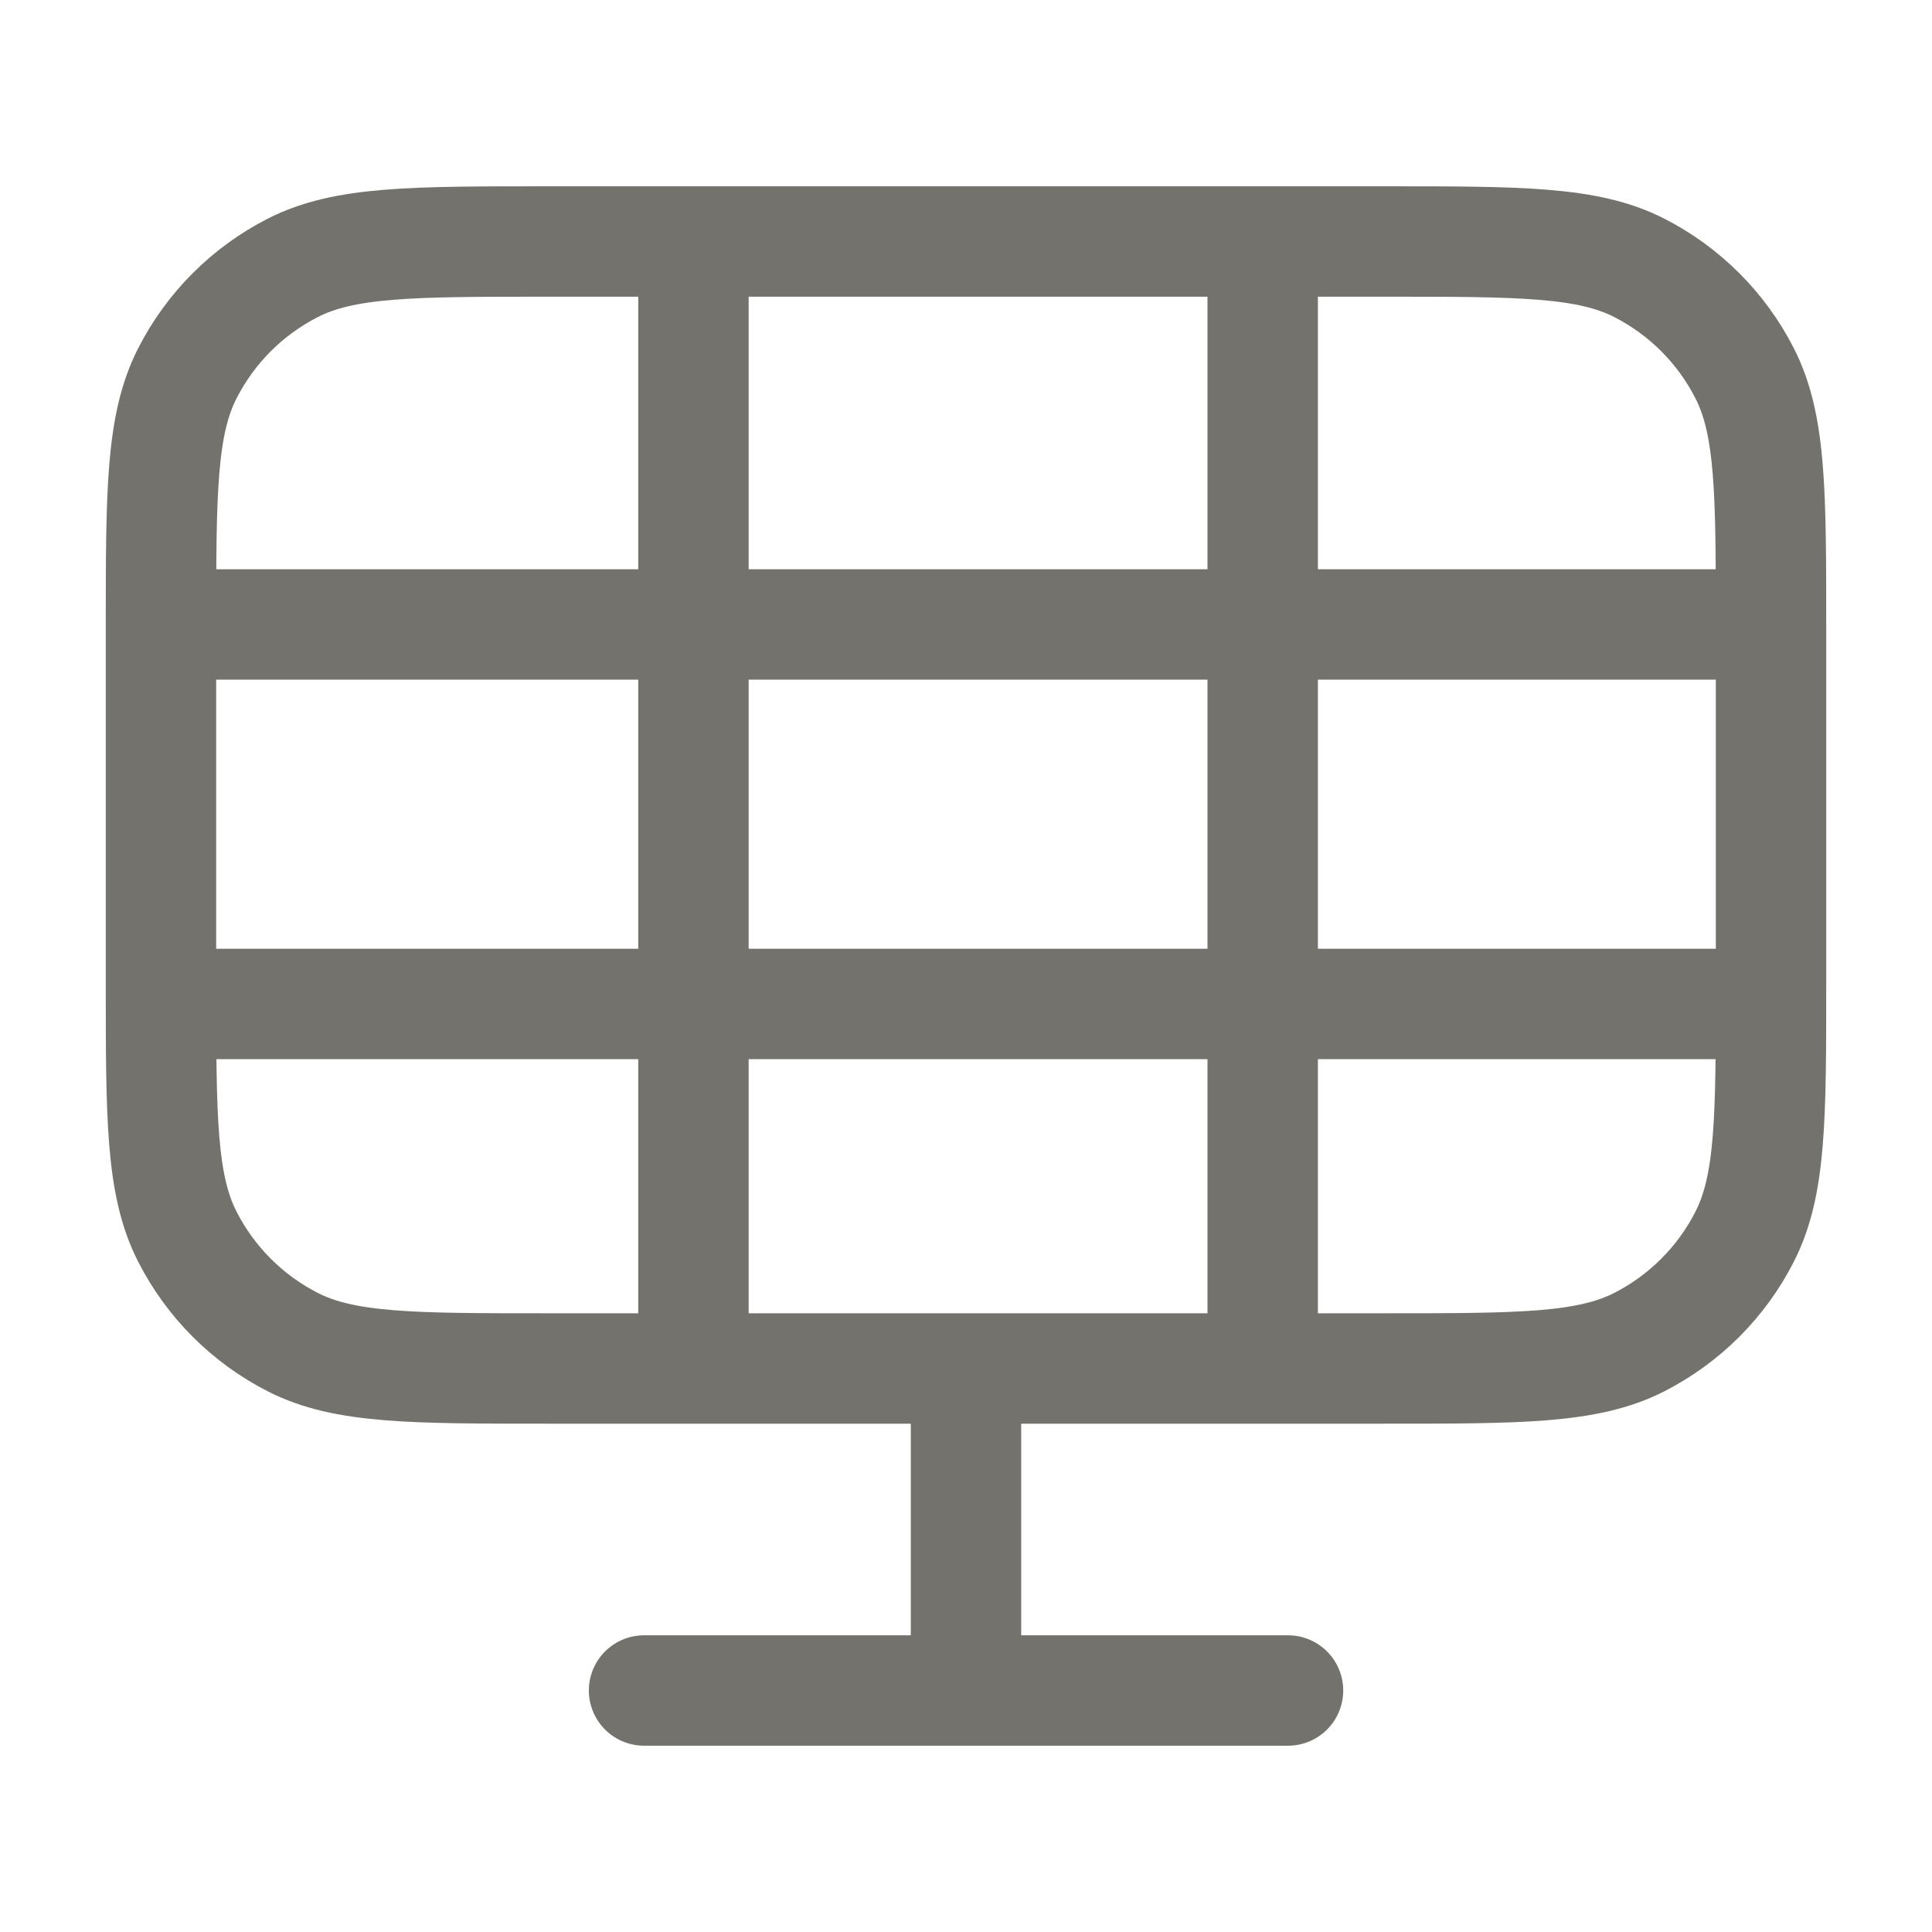
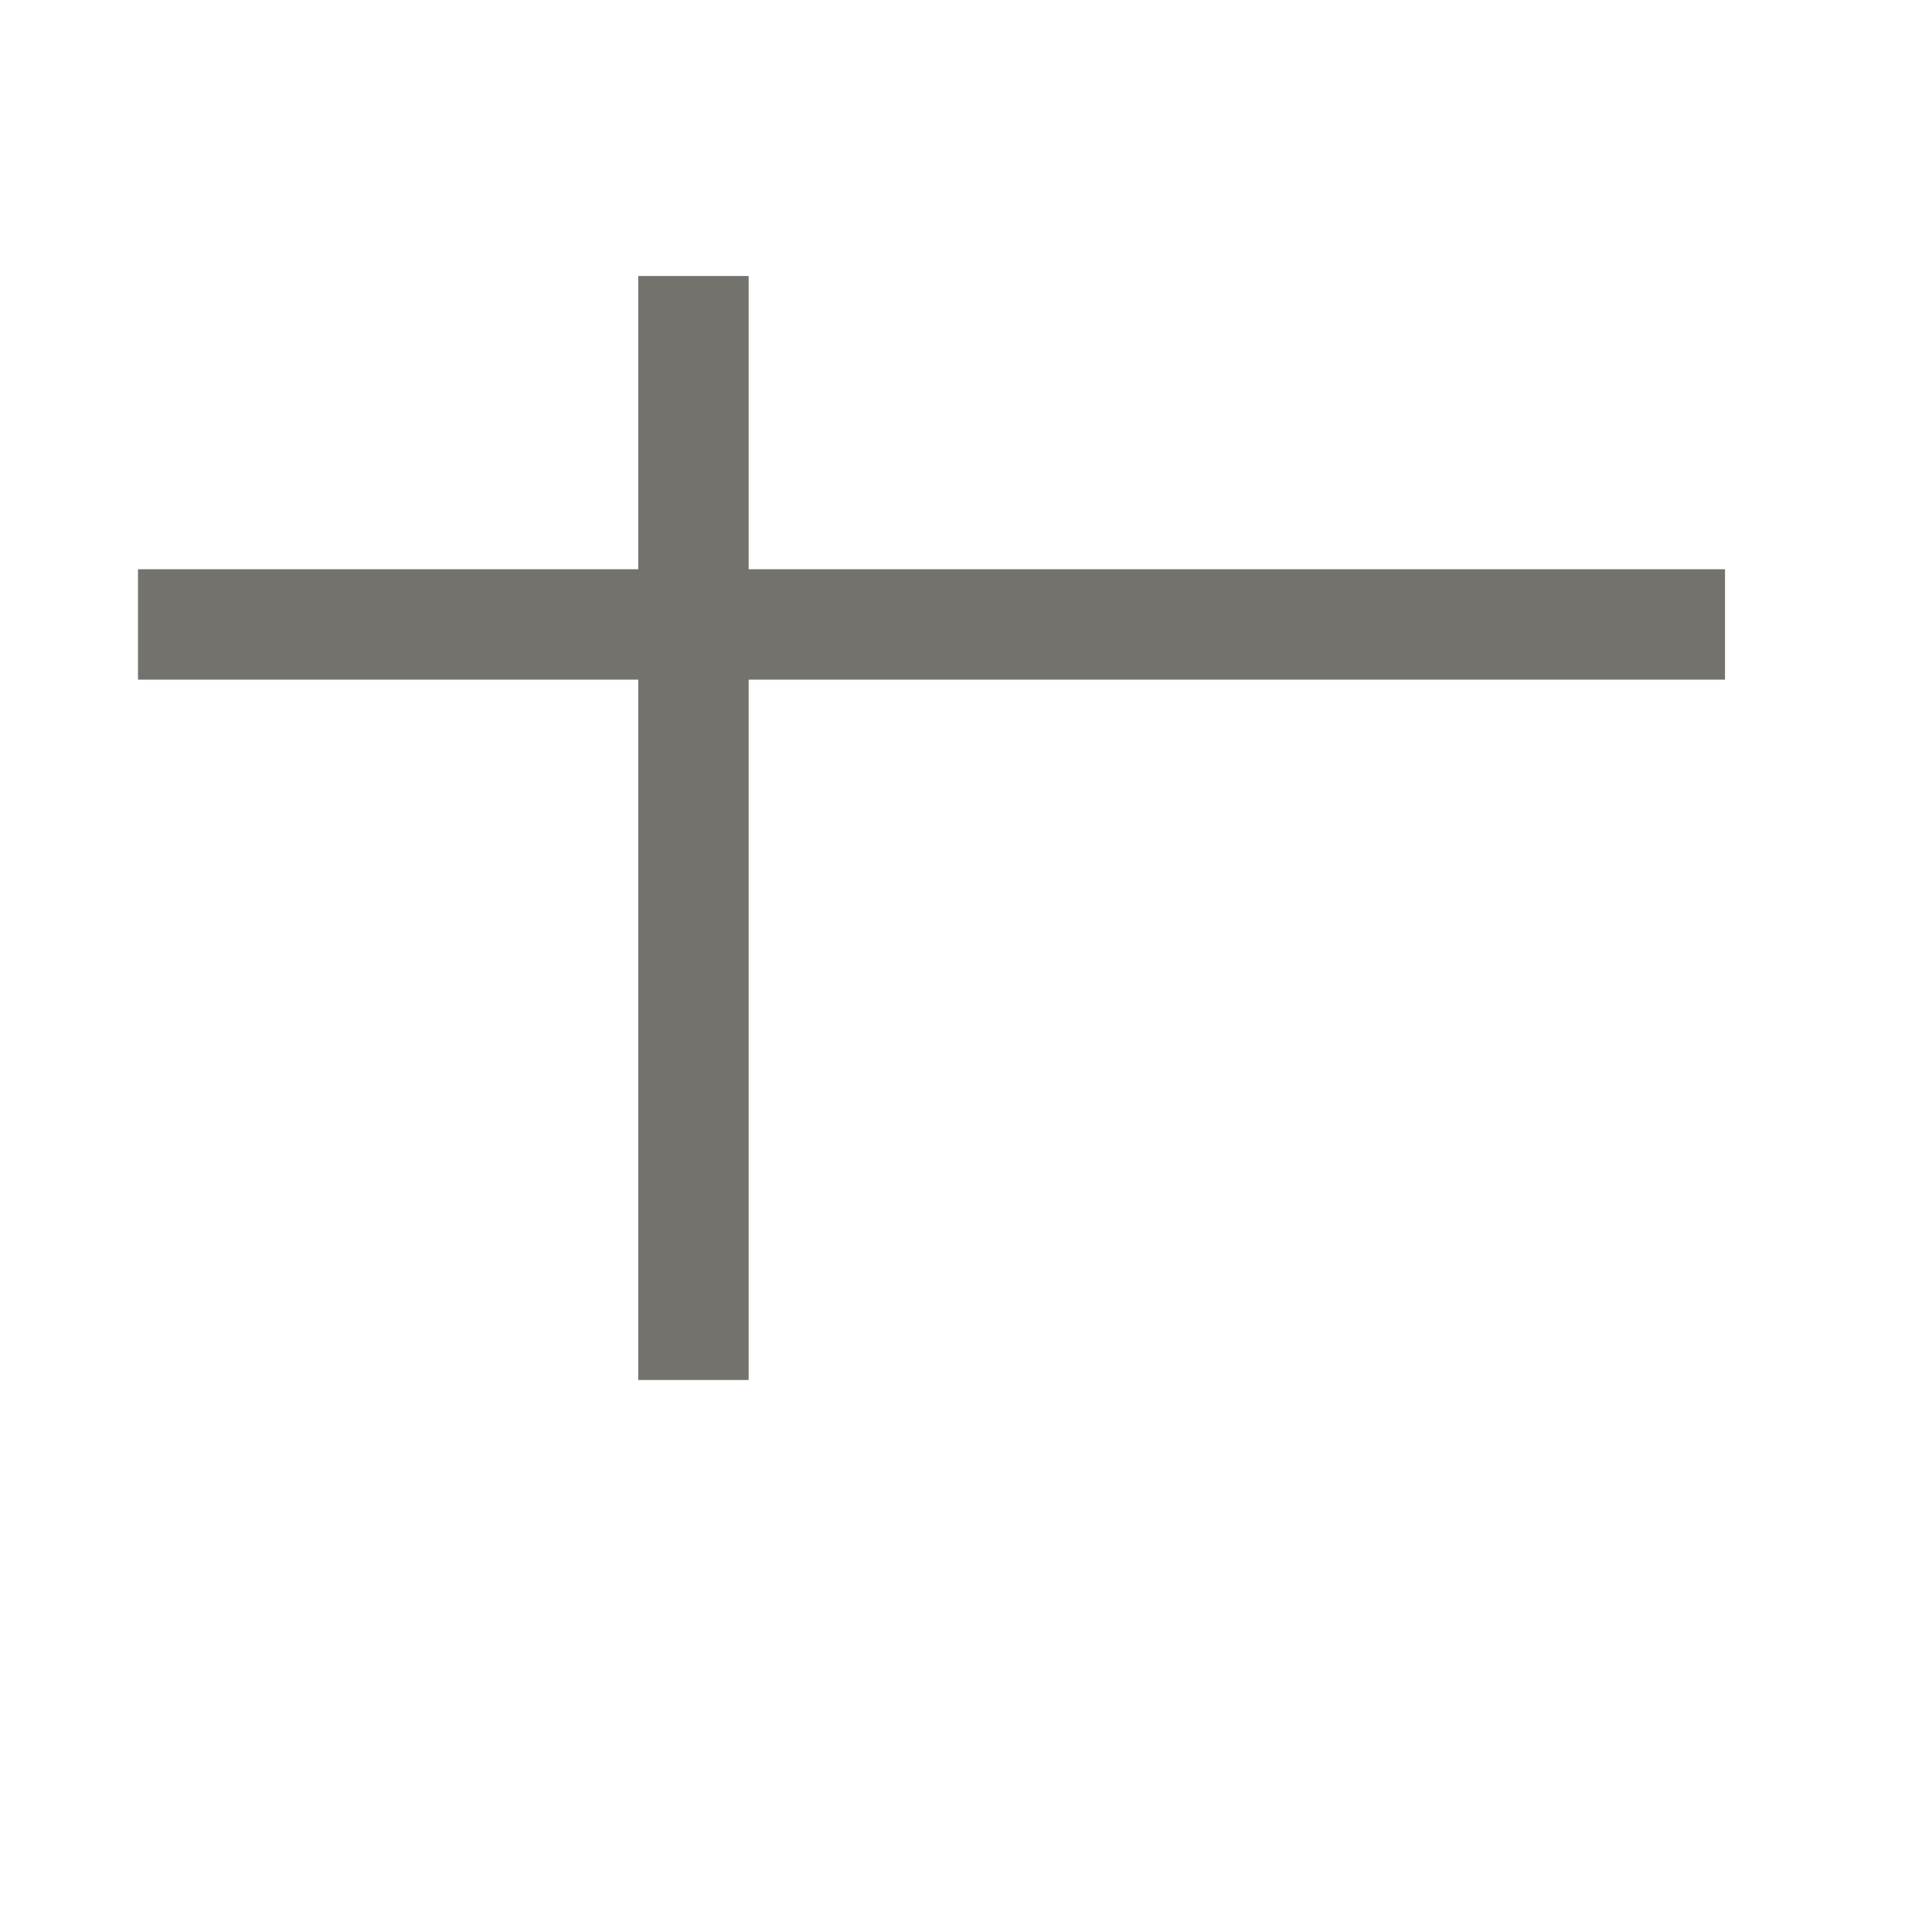
<svg xmlns="http://www.w3.org/2000/svg" width="28" height="28" viewBox="0 0 28 28" fill="none">
-   <path d="M9.334 24.5H18.667M14 19.833V24.5M7.934 19.833H20.067C22.027 19.833 23.007 19.833 23.756 19.452C24.414 19.116 24.95 18.581 25.285 17.922C25.667 17.174 25.667 16.194 25.667 14.233V9.1C25.667 7.14 25.667 6.16 25.285 5.411C24.95 4.752 24.414 4.217 23.756 3.881C23.007 3.5 22.027 3.5 20.067 3.5H7.934C5.973 3.5 4.993 3.5 4.245 3.881C3.586 4.217 3.051 4.752 2.715 5.411C2.333 6.16 2.333 7.14 2.333 9.1V14.233C2.333 16.194 2.333 17.174 2.715 17.922C3.051 18.581 3.586 19.116 4.245 19.452C4.993 19.833 5.973 19.833 7.934 19.833Z" stroke="#73726C" stroke-width="1.6" stroke-linecap="round" stroke-linejoin="round" />
  <line x1="10.05" y1="4" x2="10.05" y2="20" stroke="#73726C" stroke-width="1.6" />
  <line x1="25" y1="9.05" x2="2" y2="9.05" stroke="#73726C" stroke-width="1.6" />
-   <line x1="25" y1="14.55" x2="2" y2="14.55" stroke="#73726C" stroke-width="1.6" />
-   <line x1="18.3" y1="4" x2="18.3" y2="20" stroke="#73726C" stroke-width="1.6" />
</svg>